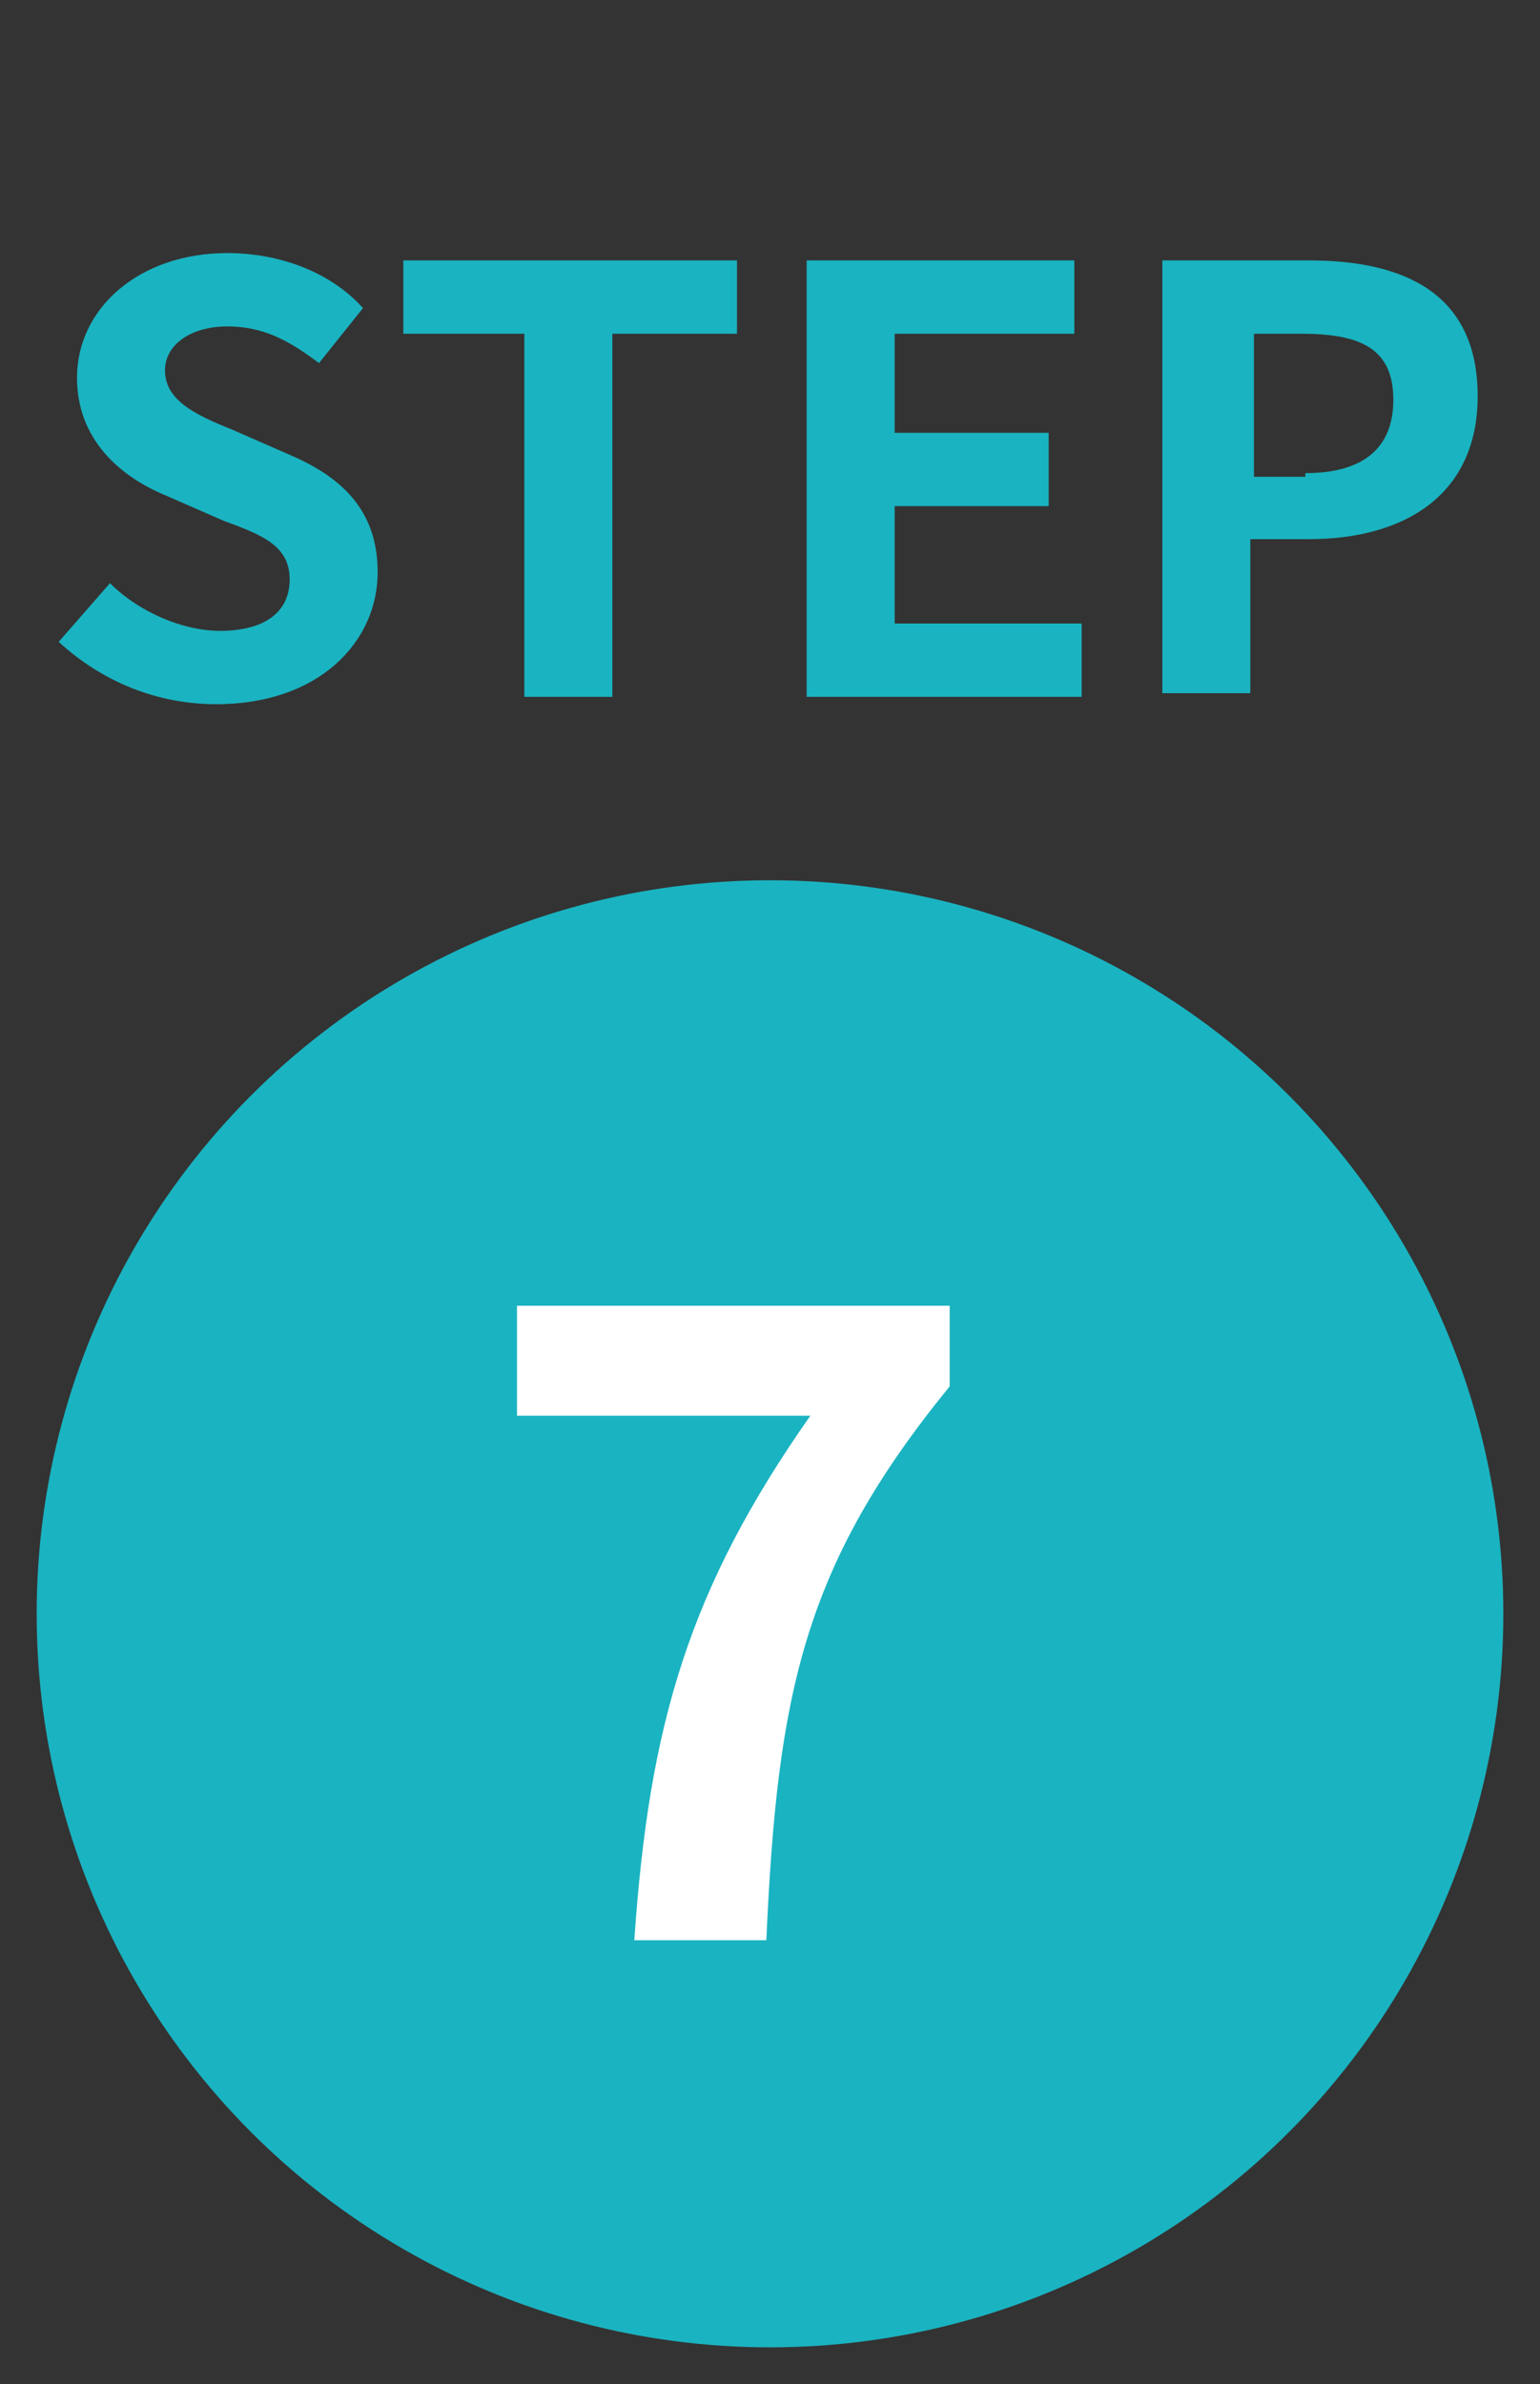
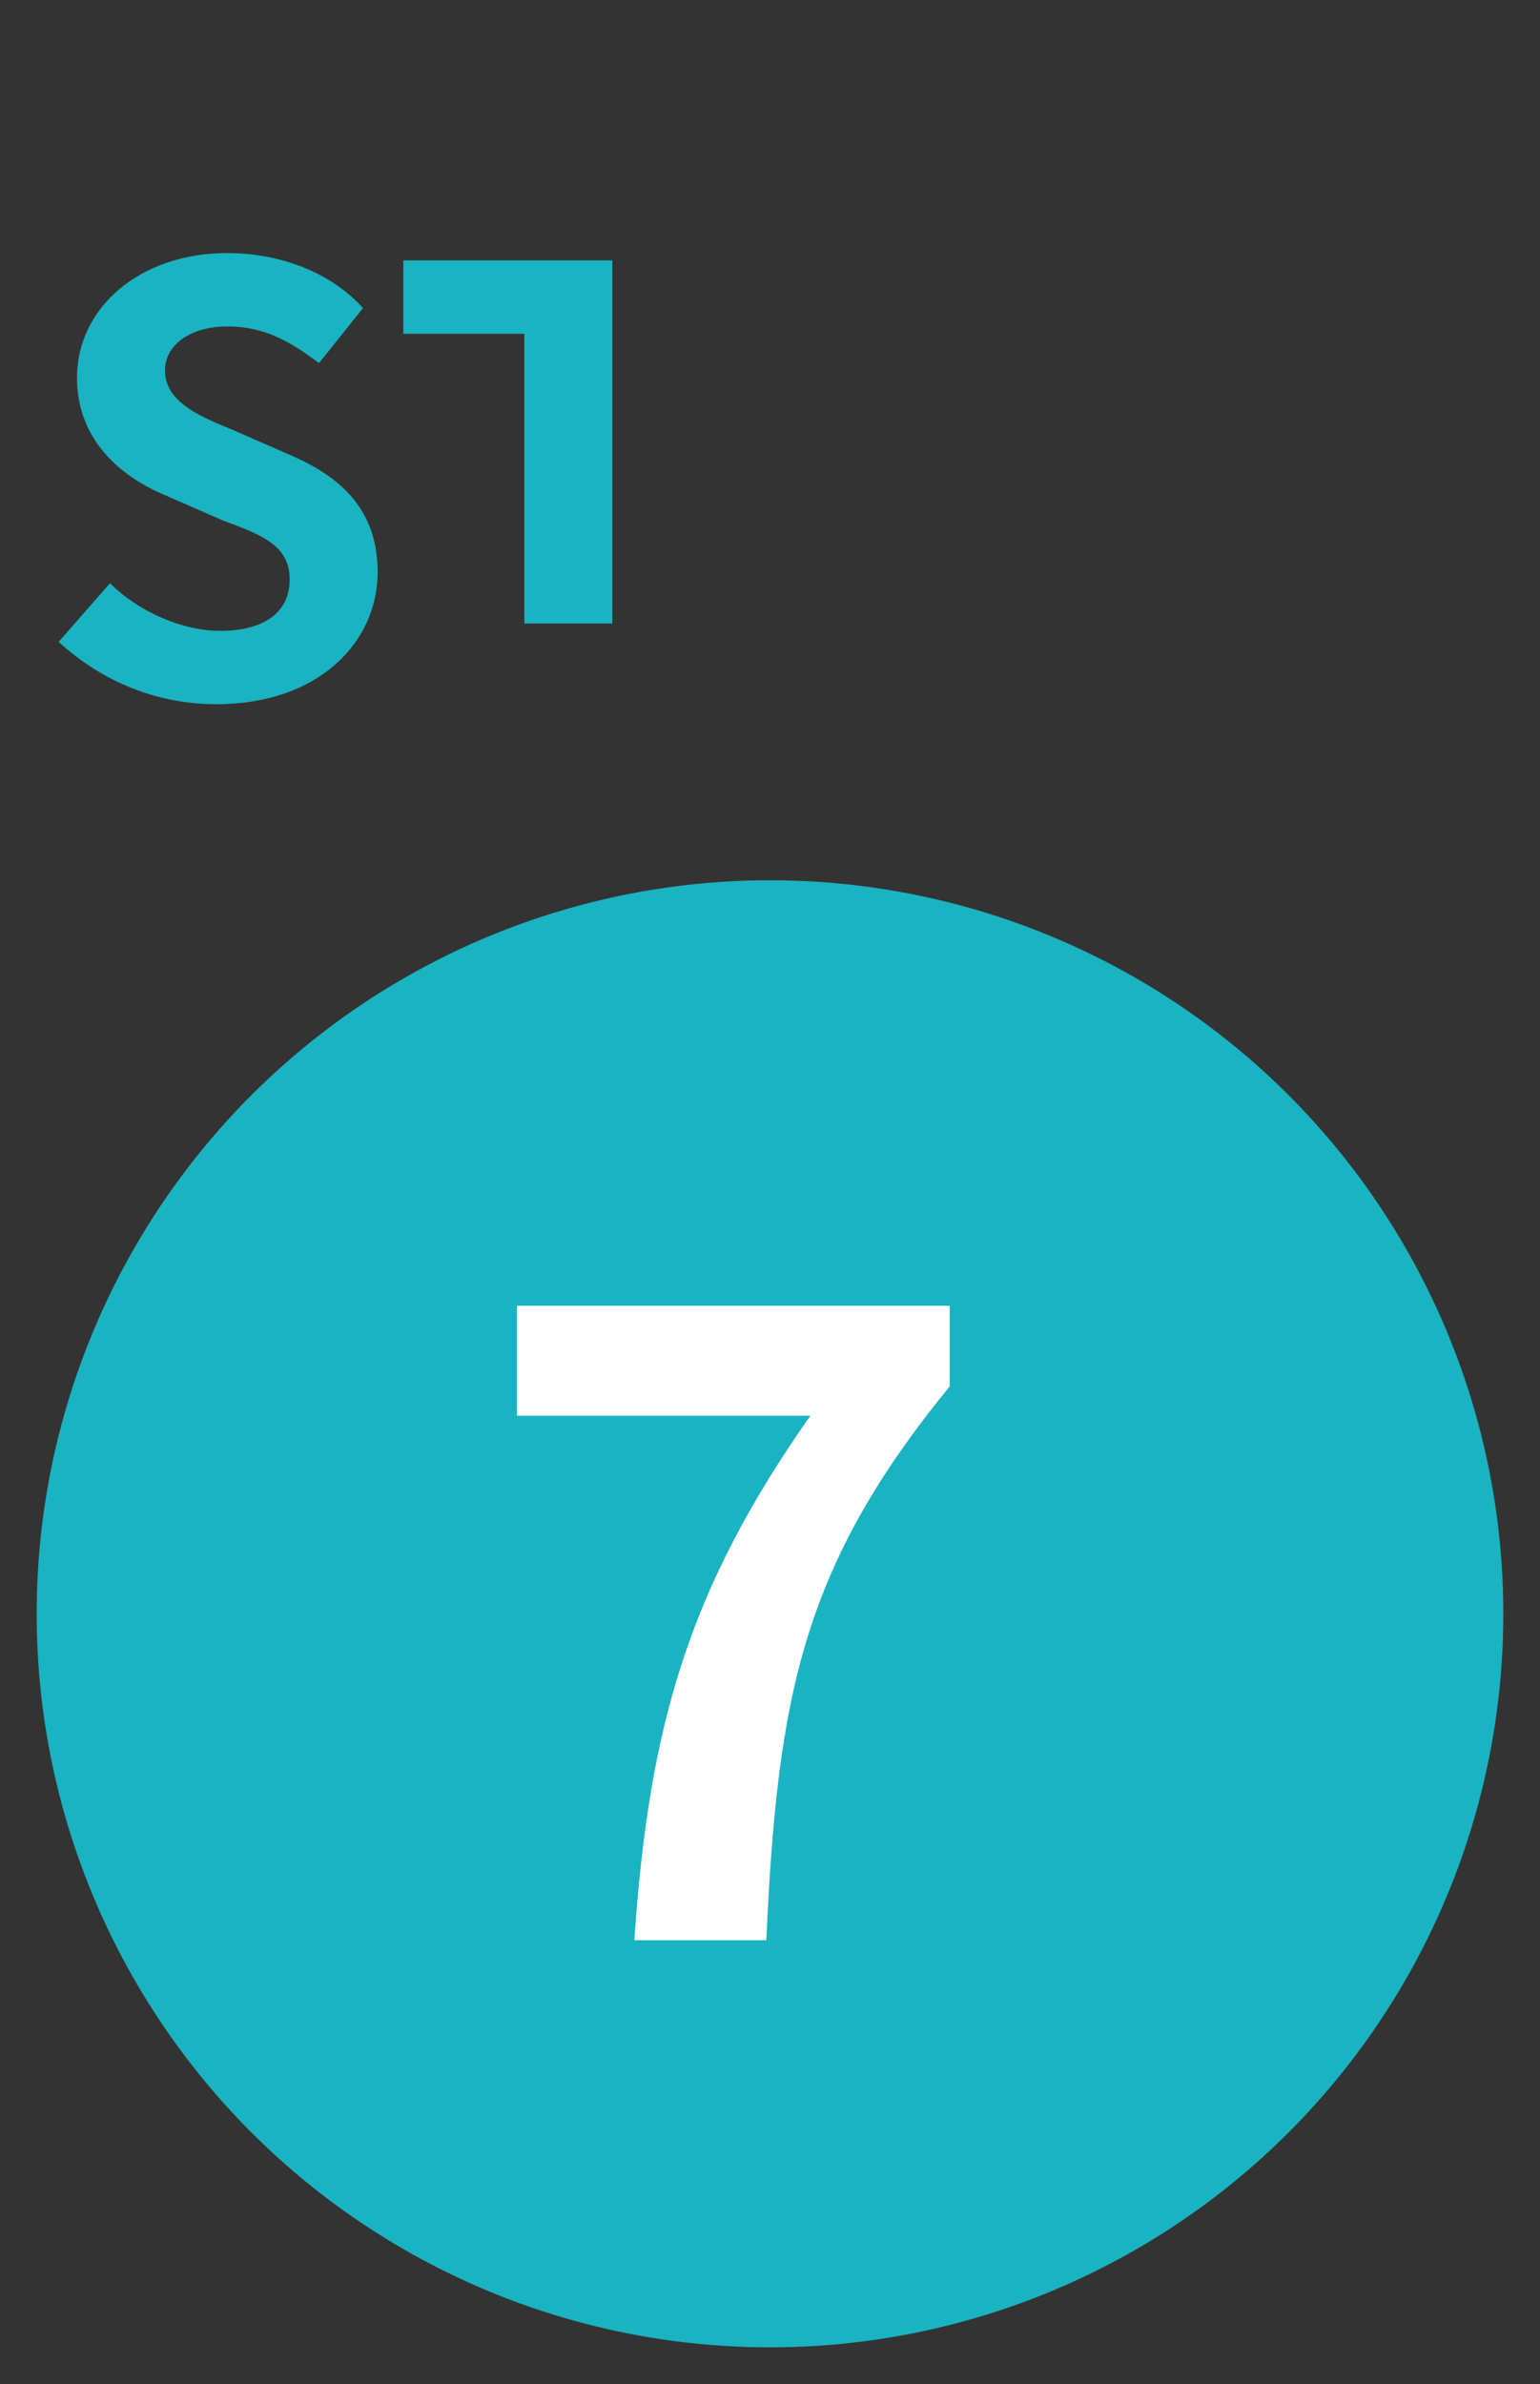
<svg xmlns="http://www.w3.org/2000/svg" version="1.1" id="レイヤー_1" x="0px" y="0px" viewBox="0 0 42 65" enable-background="new 0 0 42 65" xml:space="preserve">
  <rect x="0" y="0" width="42" height="65" fill="#333333" stroke="none" />
  <g id="グループ_435" transform="translate(-24 -6350)">
    <g enable-background="new    ">
      <path fill="#1AB3C1" d="M25.6,6367.5l1.4-1.6c0.8,0.8,2,1.3,3,1.3c1.2,0,1.9-0.5,1.9-1.4c0-0.9-0.7-1.2-1.8-1.6l-1.6-0.7    c-1.2-0.5-2.4-1.5-2.4-3.2c0-1.9,1.7-3.4,4.1-3.4c1.4,0,2.8,0.5,3.7,1.5l-1.2,1.5c-0.8-0.6-1.5-1-2.5-1c-1,0-1.7,0.5-1.7,1.2    c0,0.8,0.8,1.2,1.8,1.6l1.6,0.7c1.4,0.6,2.4,1.5,2.4,3.2c0,1.9-1.6,3.6-4.4,3.6C28.3,6369.2,26.8,6368.6,25.6,6367.5z" />
-       <path fill="#1AB3C1" d="M38.4,6359.1H35v-2h9.1v2h-3.4v9.9h-2.4V6359.1z" />
-       <path fill="#1AB3C1" d="M46,6357.1h7.3v2h-4.9v2.7h4.2v2h-4.2v3.2h5.1v2H46V6357.1z" />
-       <path fill="#1AB3C1" d="M55.8,6357.1h3.9c2.6,0,4.6,0.9,4.6,3.7c0,2.7-2,3.9-4.6,3.9h-1.6v4.2h-2.4V6357.1z M59.6,6362.9    c1.6,0,2.4-0.7,2.4-2c0-1.4-0.9-1.8-2.5-1.8h-1.3v3.9H59.6z" />
+       <path fill="#1AB3C1" d="M38.4,6359.1H35v-2h9.1h-3.4v9.9h-2.4V6359.1z" />
    </g>
    <circle id="楕円形_246" fill="#1AB3C1" cx="45" cy="6394" r="20" />
    <g enable-background="new    ">
      <path fill="#FFFFFF" d="M46.1,6388.6h-8v-3h11.8v2.2c-4,4.9-4.7,8.4-5,15.1h-3.6C41.7,6397,42.8,6393.3,46.1,6388.6z" />
    </g>
  </g>
</svg>